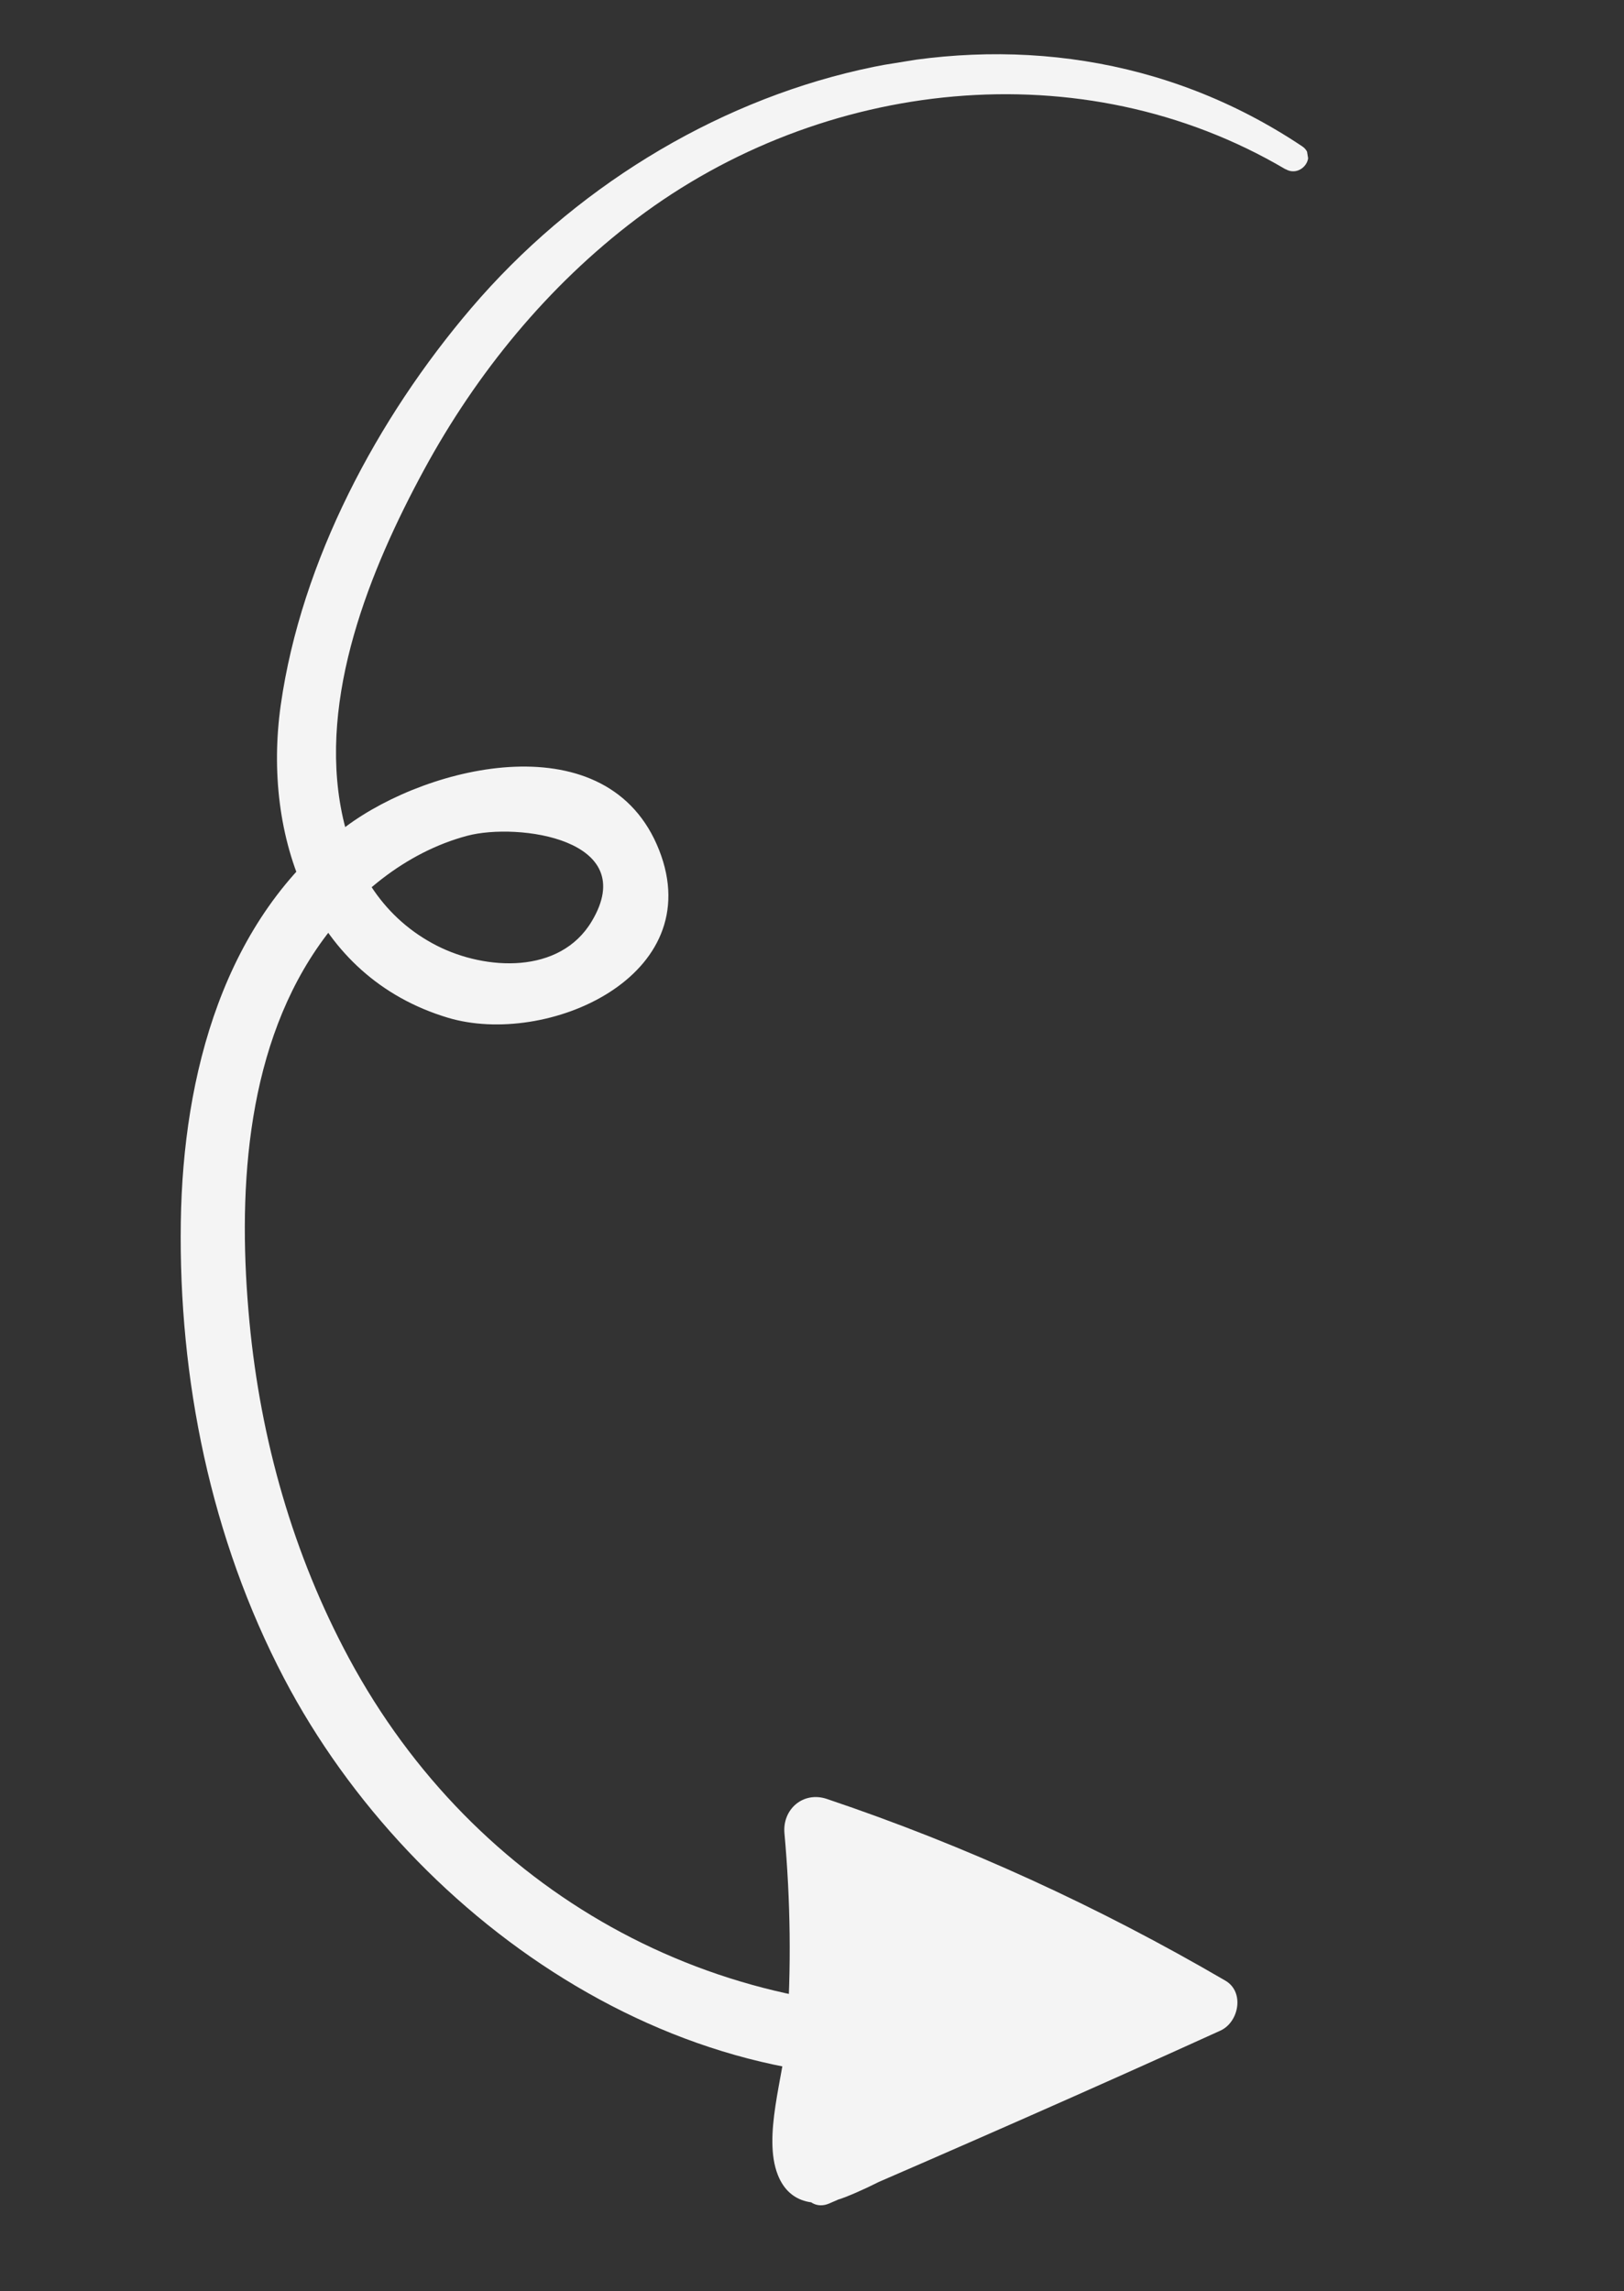
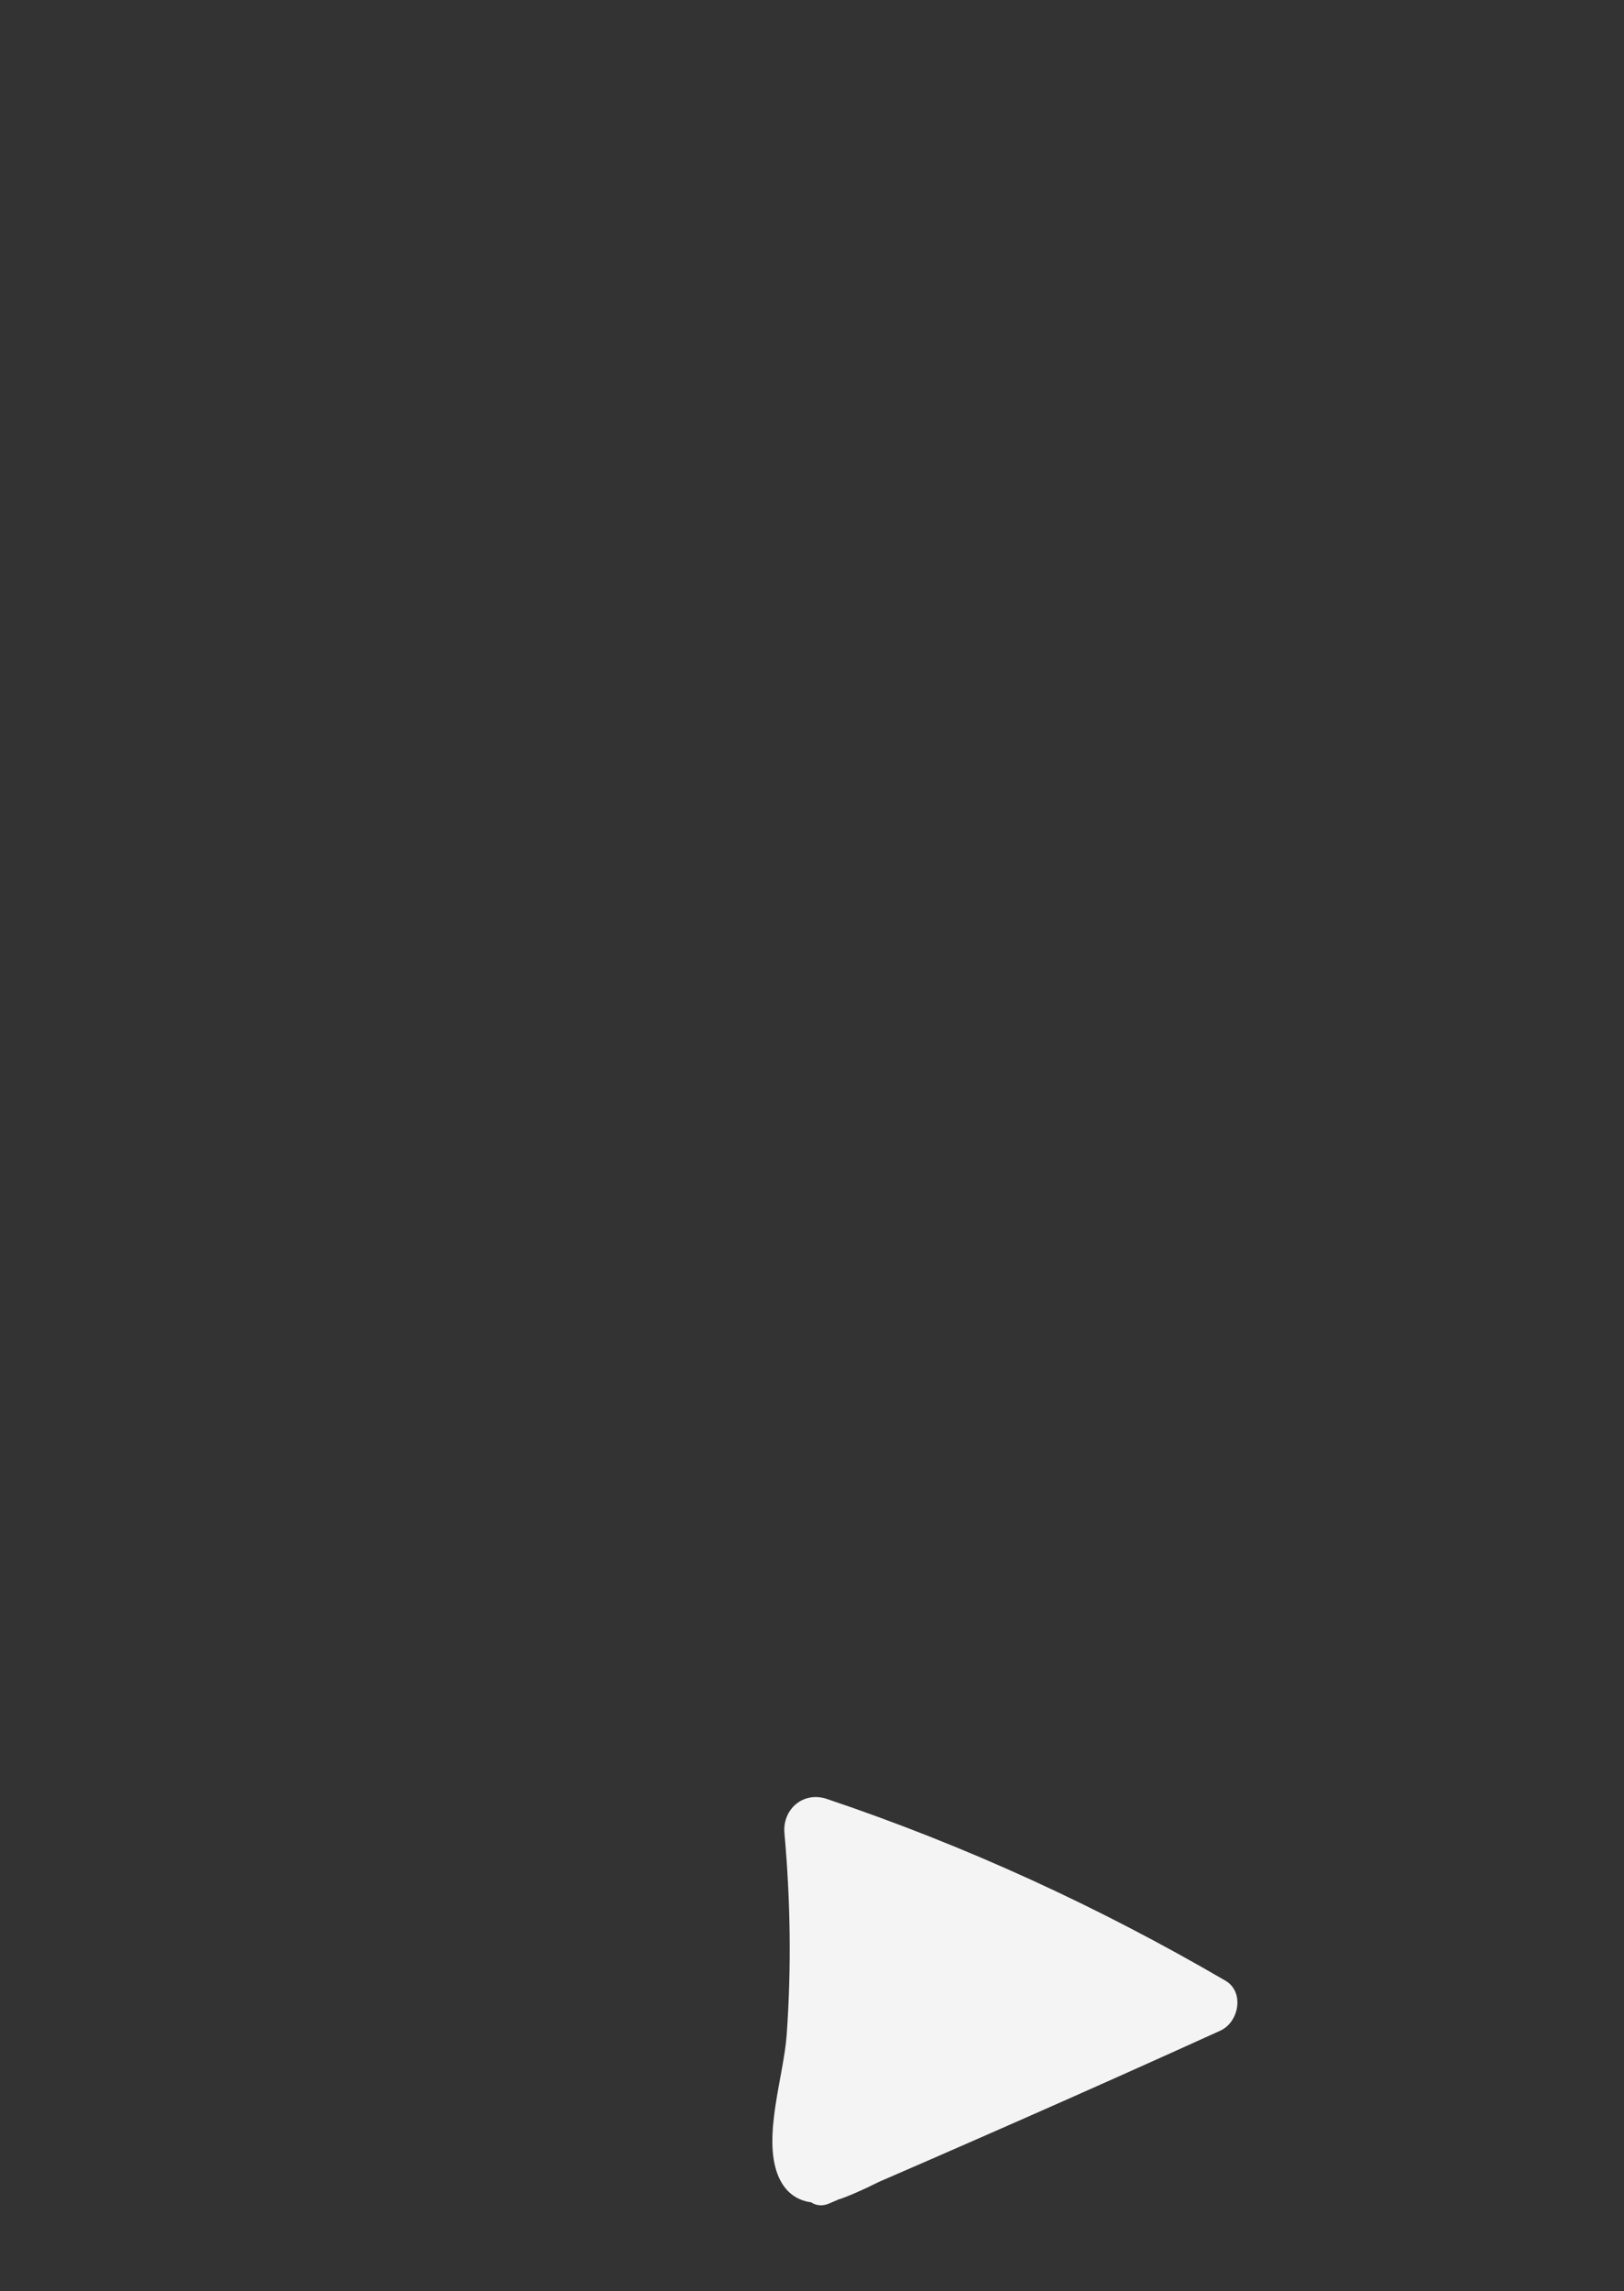
<svg xmlns="http://www.w3.org/2000/svg" width="146" height="206" viewBox="0 0 146 206" fill="none">
  <rect x="0" y="0" width="146" height="206" fill="#333333" stroke="none" />
  <g clip-path="url(#clip0_6963_16491)">
-     <path d="M115.551 15.208C97.261 4.424 73.894 7.075 57.214 19.674C49.271 25.671 42.845 33.53 38.11 42.259C33.227 51.266 28.623 62.679 30.733 73.076C31.779 78.224 34.538 82.62 39.306 85.039C43.654 87.242 50.334 87.639 53.201 82.828C57.633 75.414 46.536 73.95 42.028 75.136C36.433 76.62 31.657 80.594 28.453 85.328C21.95 94.901 21.372 107.718 22.43 118.882C23.431 129.438 26.352 139.774 31.391 149.119C42.662 170.046 64.204 182.147 87.876 180.44C91.441 180.186 92.409 185.348 88.778 186.007C62.769 190.676 37.226 173.196 25.54 150.897C18.955 138.328 16.042 123.97 16.256 109.844C16.45 96.724 20.073 82.562 31.077 74.327C38.594 68.702 54.71 64.876 59.256 76.428C63.733 87.808 49.132 94.165 40.261 91.499C27.973 87.806 23.573 75.157 25.241 63.379C27.083 50.418 33.938 37.576 42.367 27.701C60.518 6.425 92.456 -3.287 117.061 13.15C118.436 14.072 116.959 16.024 115.571 15.205L115.551 15.208Z" fill="#F4F4F4" />
    <path d="M73.088 194.91C84.509 189.12 95.958 183.375 107.498 177.818C107.354 179.31 107.201 180.804 107.06 182.306C95.98 176.067 84.325 170.975 72.245 167.006C73.517 165.979 74.78 164.954 76.05 163.918C76.806 171.647 77.055 179.437 76.385 187.184C76.324 187.872 76.12 193.305 75.646 193.442C74.902 192.975 74.158 192.508 73.413 192.041L76.867 190.094C80.905 187.819 84.933 185.546 88.969 183.261C89.553 185.172 90.124 187.075 90.707 188.987C87.301 189.721 83.895 190.455 80.49 191.199C76.624 192.038 75.896 186.29 79.525 185.247C86.118 183.358 92.576 181.137 98.947 178.626L99.876 184.361C94.385 184.42 88.893 184.479 83.402 184.538C79.711 184.578 80.305 179.427 83.248 178.586C89.741 176.703 96.307 178.841 102.87 177.828C102.67 179.785 102.461 181.744 102.261 183.701C93.887 180.661 85.618 177.391 77.287 174.243C73.975 172.996 75.131 167.248 78.802 168.021C85.045 169.35 90.697 171.787 96.056 175.224C94.724 177.071 93.392 178.918 92.06 180.765C87.74 177.858 82.04 174.253 76.692 173.823C77.581 173.557 78.46 173.293 79.349 173.028C79.128 173.225 78.895 173.415 78.674 173.613L79.951 171.238C79.814 172.77 83.046 176.714 83.662 178.265C84.615 180.644 85.24 183.126 85.677 185.638C86.491 190.348 79.166 191.535 78.343 186.826C77.639 182.797 76.956 178.764 76.282 174.73C75.451 169.789 82.37 169.033 83.725 173.524C85.625 179.811 84.859 187.716 80.564 192.97C78.882 195.035 76.016 196.229 73.576 194.608C71.43 193.183 71.354 190.207 71.239 187.936C70.943 181.855 72.122 173.813 78.947 171.857C83.594 170.527 92.617 172.509 91.831 178.725C91.672 179.997 90.853 181.315 89.614 181.799C84.583 183.759 79.372 181.361 76.033 177.445C73.567 174.542 76.83 169.92 80.384 171.411C83.394 172.666 86.182 174.18 88.881 176.022C92.606 178.569 89.295 184.08 85.238 182.741C79.309 180.784 76.222 175.672 73.159 170.586C70.596 166.331 77.657 163.141 80.186 167.371C82.184 170.704 84.129 174.269 88.015 175.554C86.798 177.798 85.591 180.04 84.373 182.273C82.217 180.789 80.03 179.603 77.616 178.586C79.073 176.577 80.519 174.56 81.967 172.553C82.845 173.596 84.815 175.435 86.407 174.822C85.671 175.843 84.926 176.875 84.19 177.896C84.221 177.648 84.25 177.39 84.291 177.14C84.577 178.097 84.862 179.043 85.149 180C84.423 179.145 80.853 179.247 80.215 179.746C79.243 180.501 79.118 182.79 78.993 183.834C78.851 184.961 78.82 186.08 78.862 187.218C78.895 188.236 79.713 190.281 78.758 189.079L75.209 187.739C75.82 187.701 77.045 181.941 77.081 181.601C77.363 179.215 76.975 177.008 76.292 174.728L83.735 173.523C84.389 177.56 85.053 181.596 85.697 185.635L78.363 186.823C77.609 181.981 75.241 178.748 73.384 174.409C72.307 171.889 72.566 168.676 75.228 167.283C78.14 165.747 82.101 167.811 84.849 168.956C88.827 170.621 92.557 172.762 96.085 175.22C99.707 177.753 95.746 183.196 92.09 180.76C87.494 177.716 82.619 175.699 77.325 174.227C78.104 172.216 78.874 170.217 79.653 168.207C87.814 171.748 96.162 174.883 104.505 177.979C107.339 179.029 106.884 183.408 103.896 183.852C97.347 184.821 90.674 182.651 84.259 184.51C84.21 182.522 84.152 180.536 84.103 178.548C89.595 178.49 95.084 178.421 100.576 178.362C103.579 178.331 104.141 183.052 101.505 184.097C94.63 186.811 87.645 189.159 80.539 191.191L79.575 185.239C82.981 184.504 86.386 183.76 89.793 183.026C93.316 182.263 94.333 187.164 91.531 188.752C86.538 191.577 81.309 195.443 75.976 197.542C73.604 198.474 71.009 198.276 69.929 195.544C68.555 192.069 70.467 186.613 70.724 182.944C71.153 176.898 71.067 170.864 70.524 164.823C70.327 162.667 72.208 161.025 74.329 161.735C86.844 165.948 98.763 171.423 110.163 178.075C111.908 179.089 111.384 181.798 109.725 182.563C98.025 187.882 86.296 193.024 74.548 198.108C72.466 199.013 71.076 195.935 73.09 194.92L73.088 194.91Z" fill="#F4F4F4" />
  </g>
  <defs>
    <clipPath id="clip0_6963_16491">
      <rect width="189.1" height="116.82" fill="white" transform="matrix(-0.16 -0.987 -0.987 0.16 145.555 186.667)" />
    </clipPath>
  </defs>
</svg>